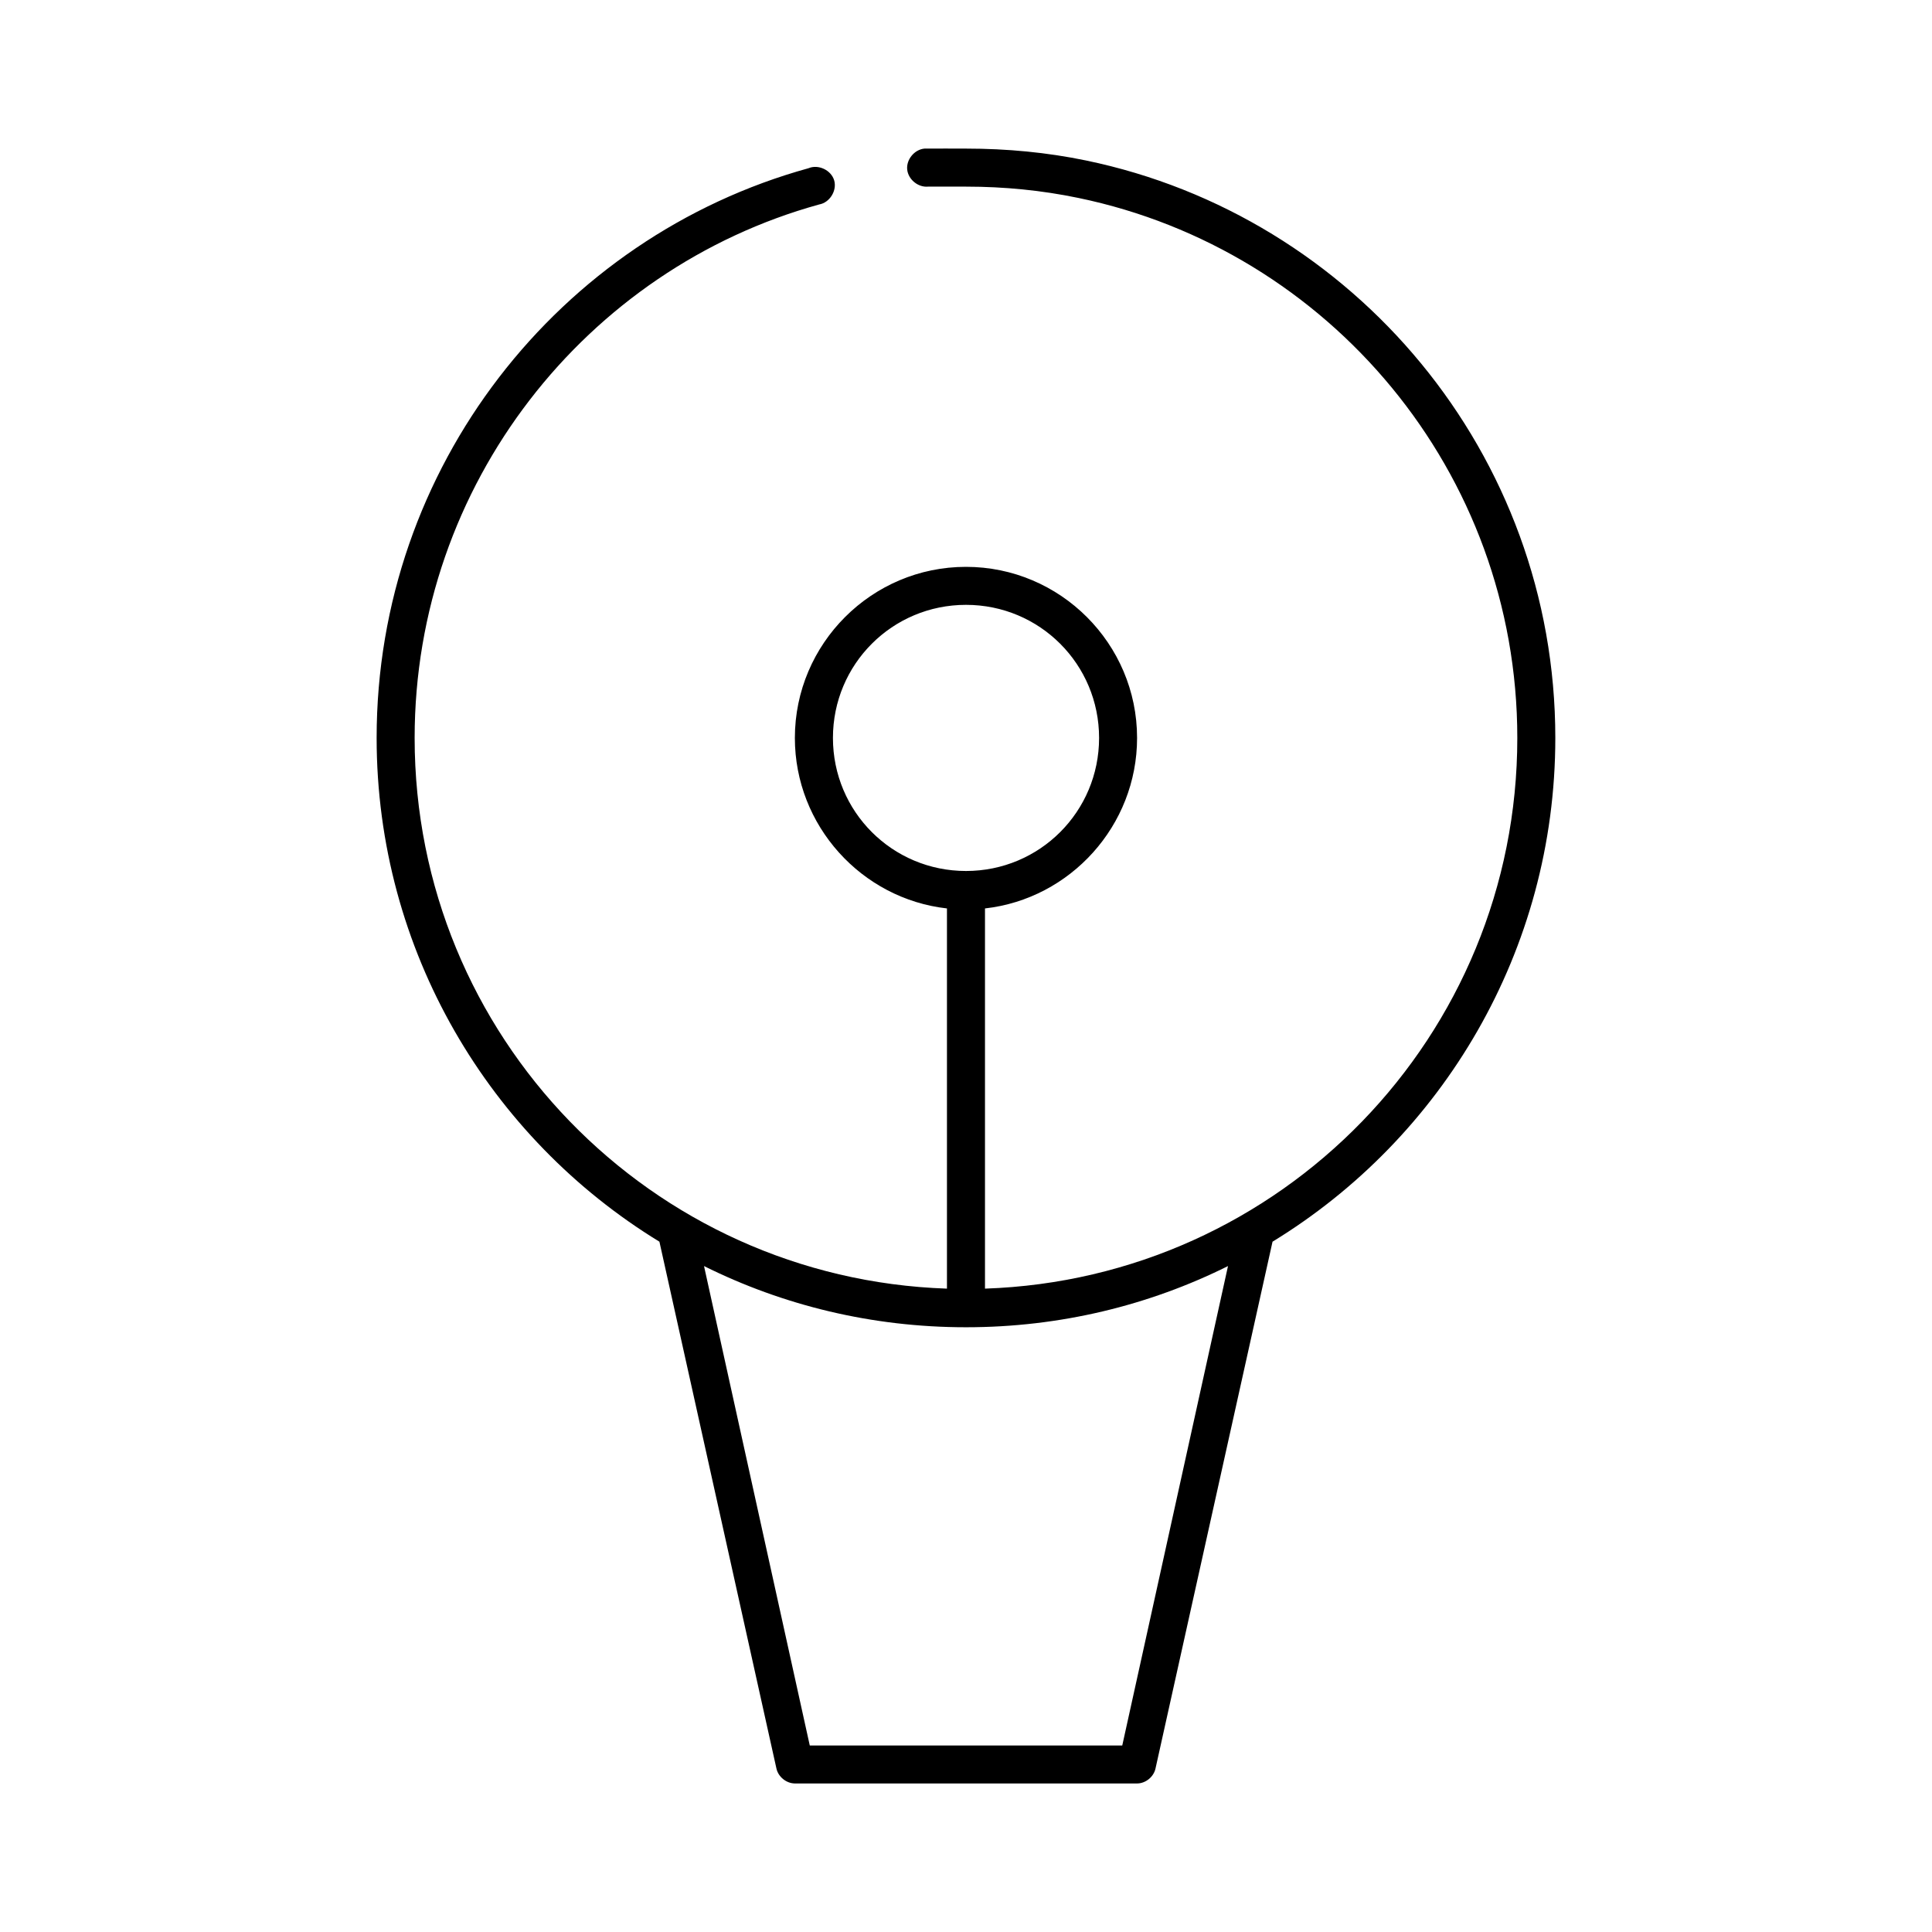
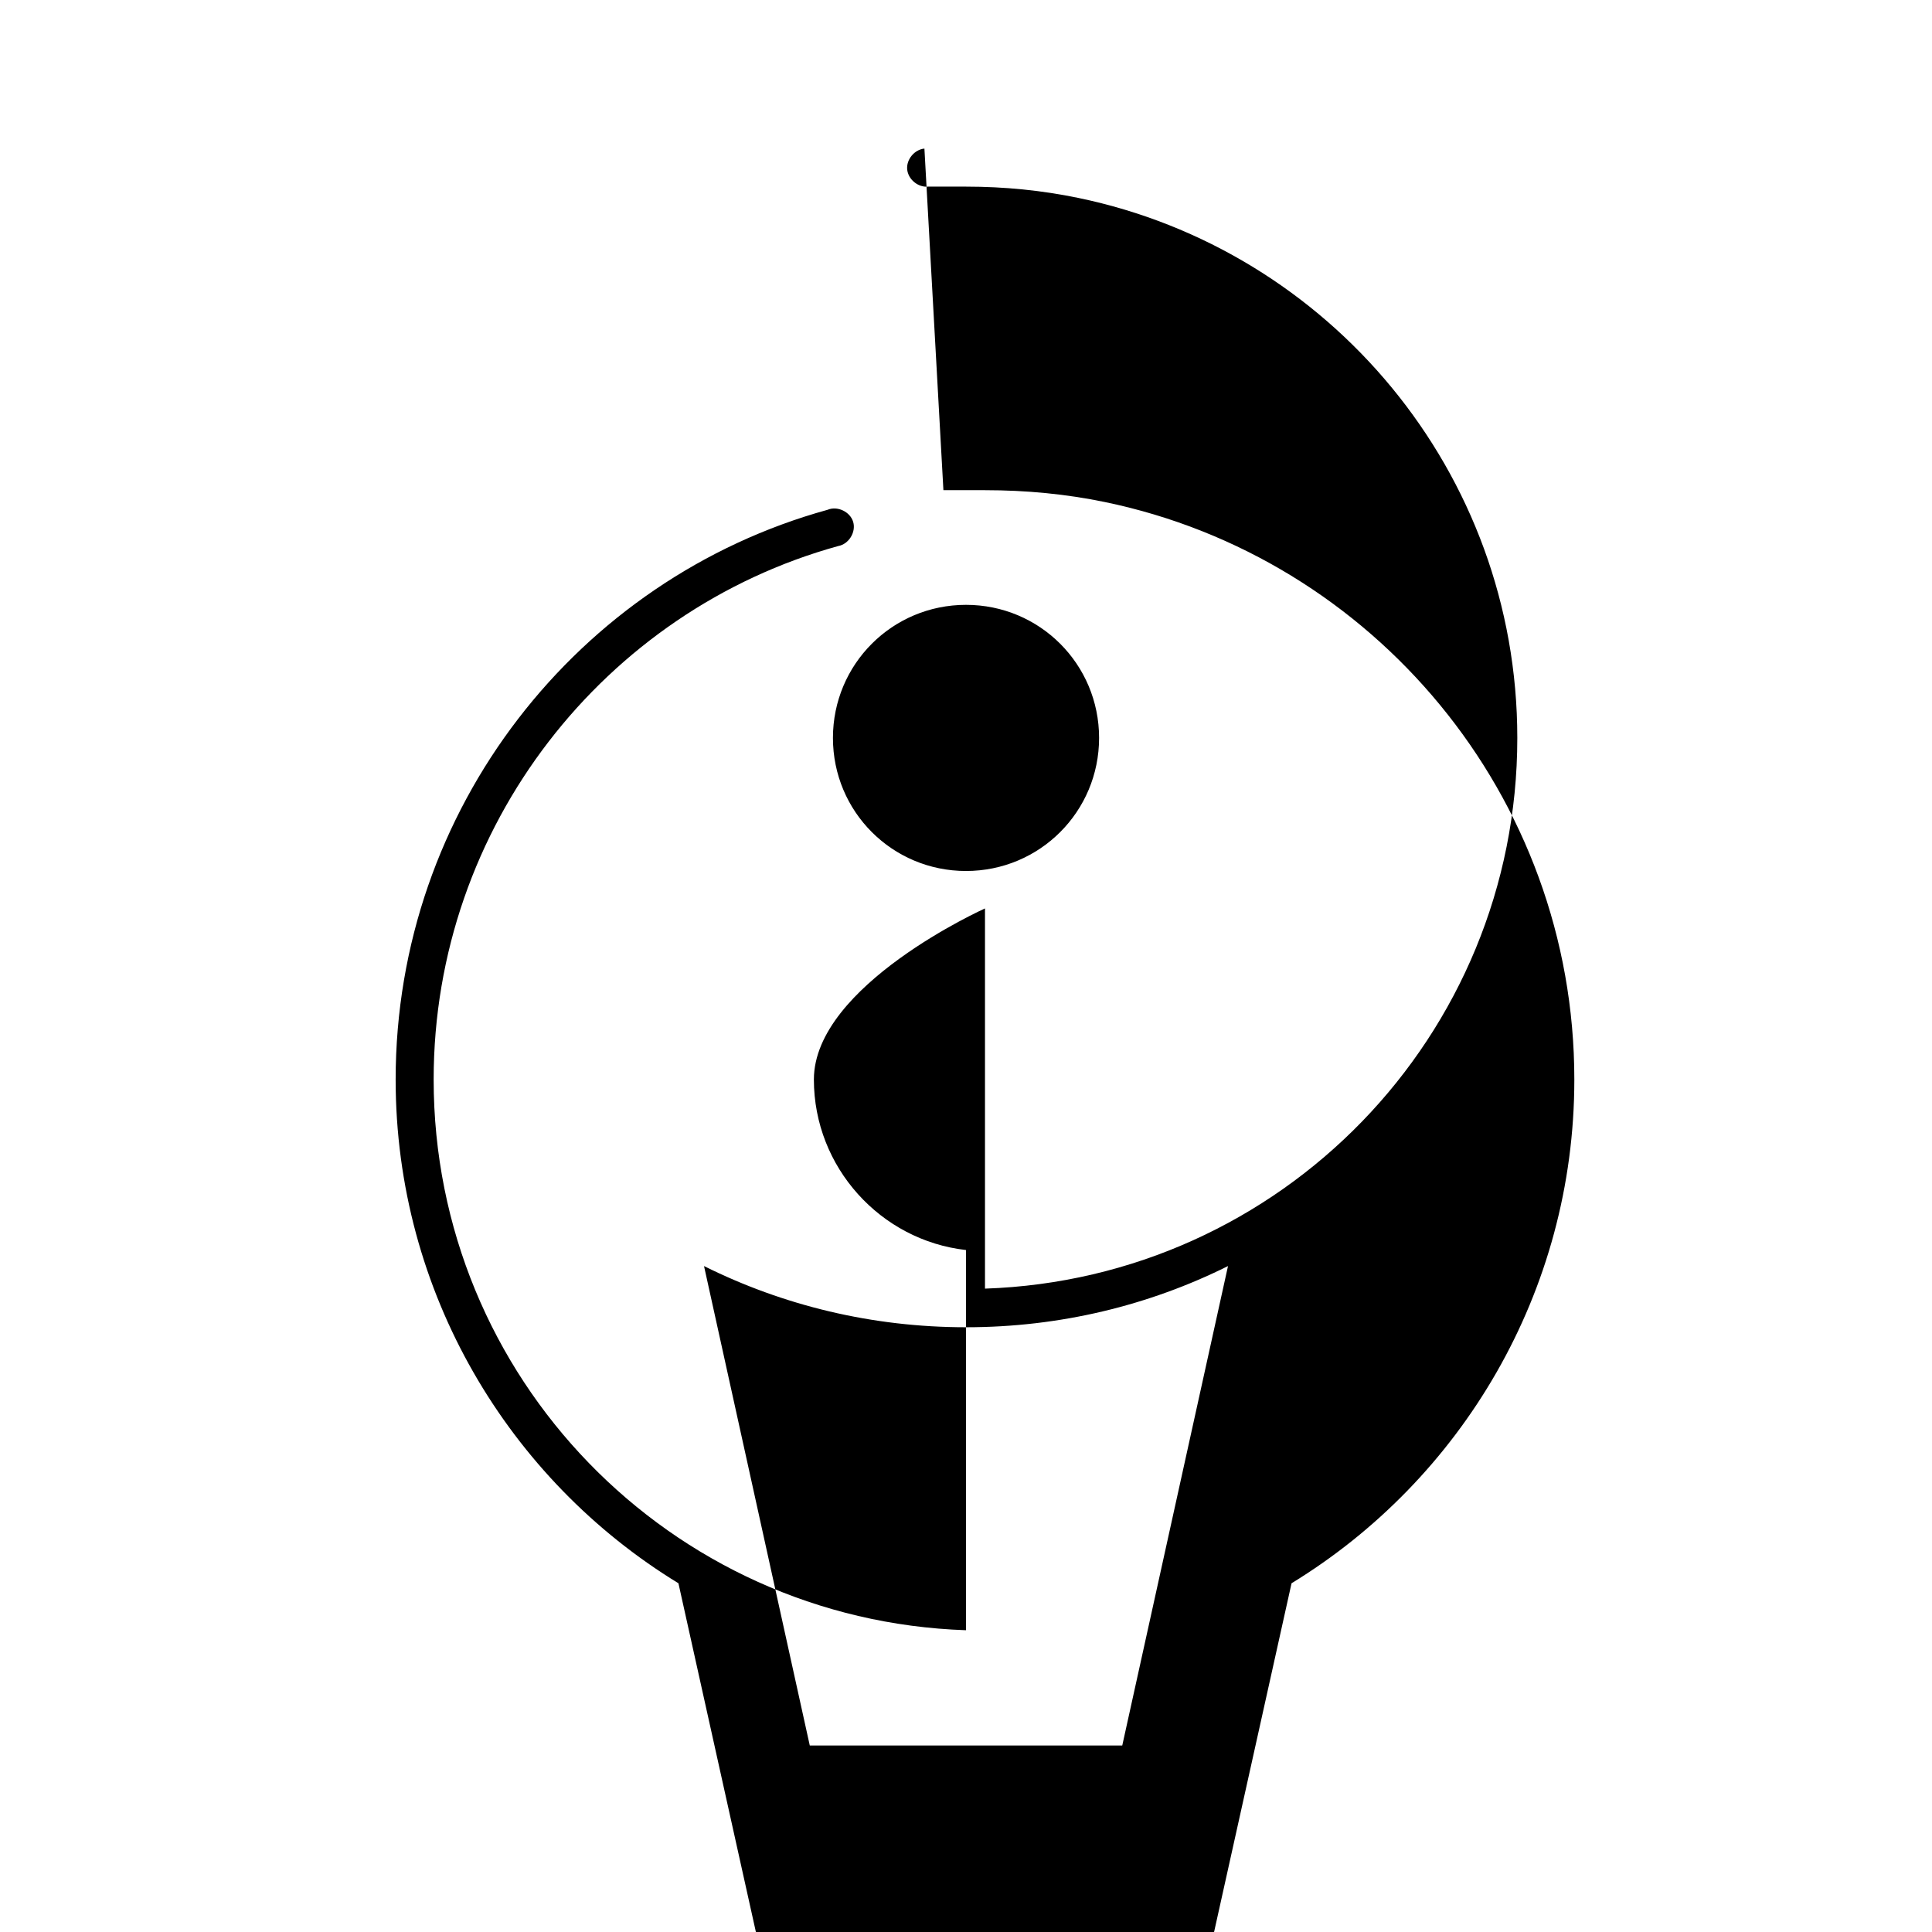
<svg xmlns="http://www.w3.org/2000/svg" fill="#000000" width="800px" height="800px" version="1.1" viewBox="144 144 512 512">
-   <path d="m388.98 183.38c-2.637 0.246-4.812 2.871-4.566 5.512 0.246 2.637 2.871 4.812 5.512 4.566h10.078c10.219 0 20.137 0.996 29.758 2.992 66.383 13.754 116.34 72.574 116.34 143.11 0 79.066-62.648 143.3-141.07 145.94v-100.6-0.156c22.602-2.539 40.305-21.922 40.305-45.184 0-24.98-20.359-45.34-45.344-45.34s-45.344 20.359-45.344 45.34c0 23.262 17.703 42.645 40.305 45.184v0.156 100.6c-78.418-2.644-141.07-66.879-141.07-145.94 0-67.242 45.48-124.34 107.22-141.38 2.785-0.488 4.758-3.676 3.961-6.387-0.801-2.711-4.188-4.316-6.793-3.215-66.07 18.238-114.46 79.199-114.46 150.98 0 56.438 30.027 106.06 74.941 133.5l31.016 139.64c0.492 2.199 2.625 3.918 4.879 3.938h90.688c2.254 0 4.387-1.734 4.879-3.938l31.02-139.64c44.914-27.441 74.941-77.066 74.941-133.5 0-75.285-53.387-138.32-124.38-153.03-10.285-2.133-20.895-3.148-31.801-3.148 0 0-10.707-0.031-11.02 0zm11.023 120.91c19.535 0 35.266 15.73 35.266 35.266 0 19.535-15.73 35.266-35.266 35.266s-35.266-15.73-35.266-35.266c0-19.535 15.73-35.266 35.266-35.266zm-69.43 175.23c20.926 10.414 44.488 16.215 69.43 16.215s48.508-5.801 69.43-16.215l-28.023 127.05h-82.812z" />
+   <path d="m388.98 183.38c-2.637 0.246-4.812 2.871-4.566 5.512 0.246 2.637 2.871 4.812 5.512 4.566h10.078c10.219 0 20.137 0.996 29.758 2.992 66.383 13.754 116.34 72.574 116.34 143.11 0 79.066-62.648 143.3-141.07 145.94v-100.6-0.156s-45.344 20.359-45.344 45.34c0 23.262 17.703 42.645 40.305 45.184v0.156 100.6c-78.418-2.644-141.07-66.879-141.07-145.94 0-67.242 45.48-124.34 107.22-141.38 2.785-0.488 4.758-3.676 3.961-6.387-0.801-2.711-4.188-4.316-6.793-3.215-66.07 18.238-114.46 79.199-114.46 150.98 0 56.438 30.027 106.06 74.941 133.5l31.016 139.64c0.492 2.199 2.625 3.918 4.879 3.938h90.688c2.254 0 4.387-1.734 4.879-3.938l31.02-139.64c44.914-27.441 74.941-77.066 74.941-133.5 0-75.285-53.387-138.32-124.38-153.03-10.285-2.133-20.895-3.148-31.801-3.148 0 0-10.707-0.031-11.02 0zm11.023 120.91c19.535 0 35.266 15.73 35.266 35.266 0 19.535-15.73 35.266-35.266 35.266s-35.266-15.73-35.266-35.266c0-19.535 15.73-35.266 35.266-35.266zm-69.43 175.23c20.926 10.414 44.488 16.215 69.43 16.215s48.508-5.801 69.43-16.215l-28.023 127.05h-82.812z" />
</svg>